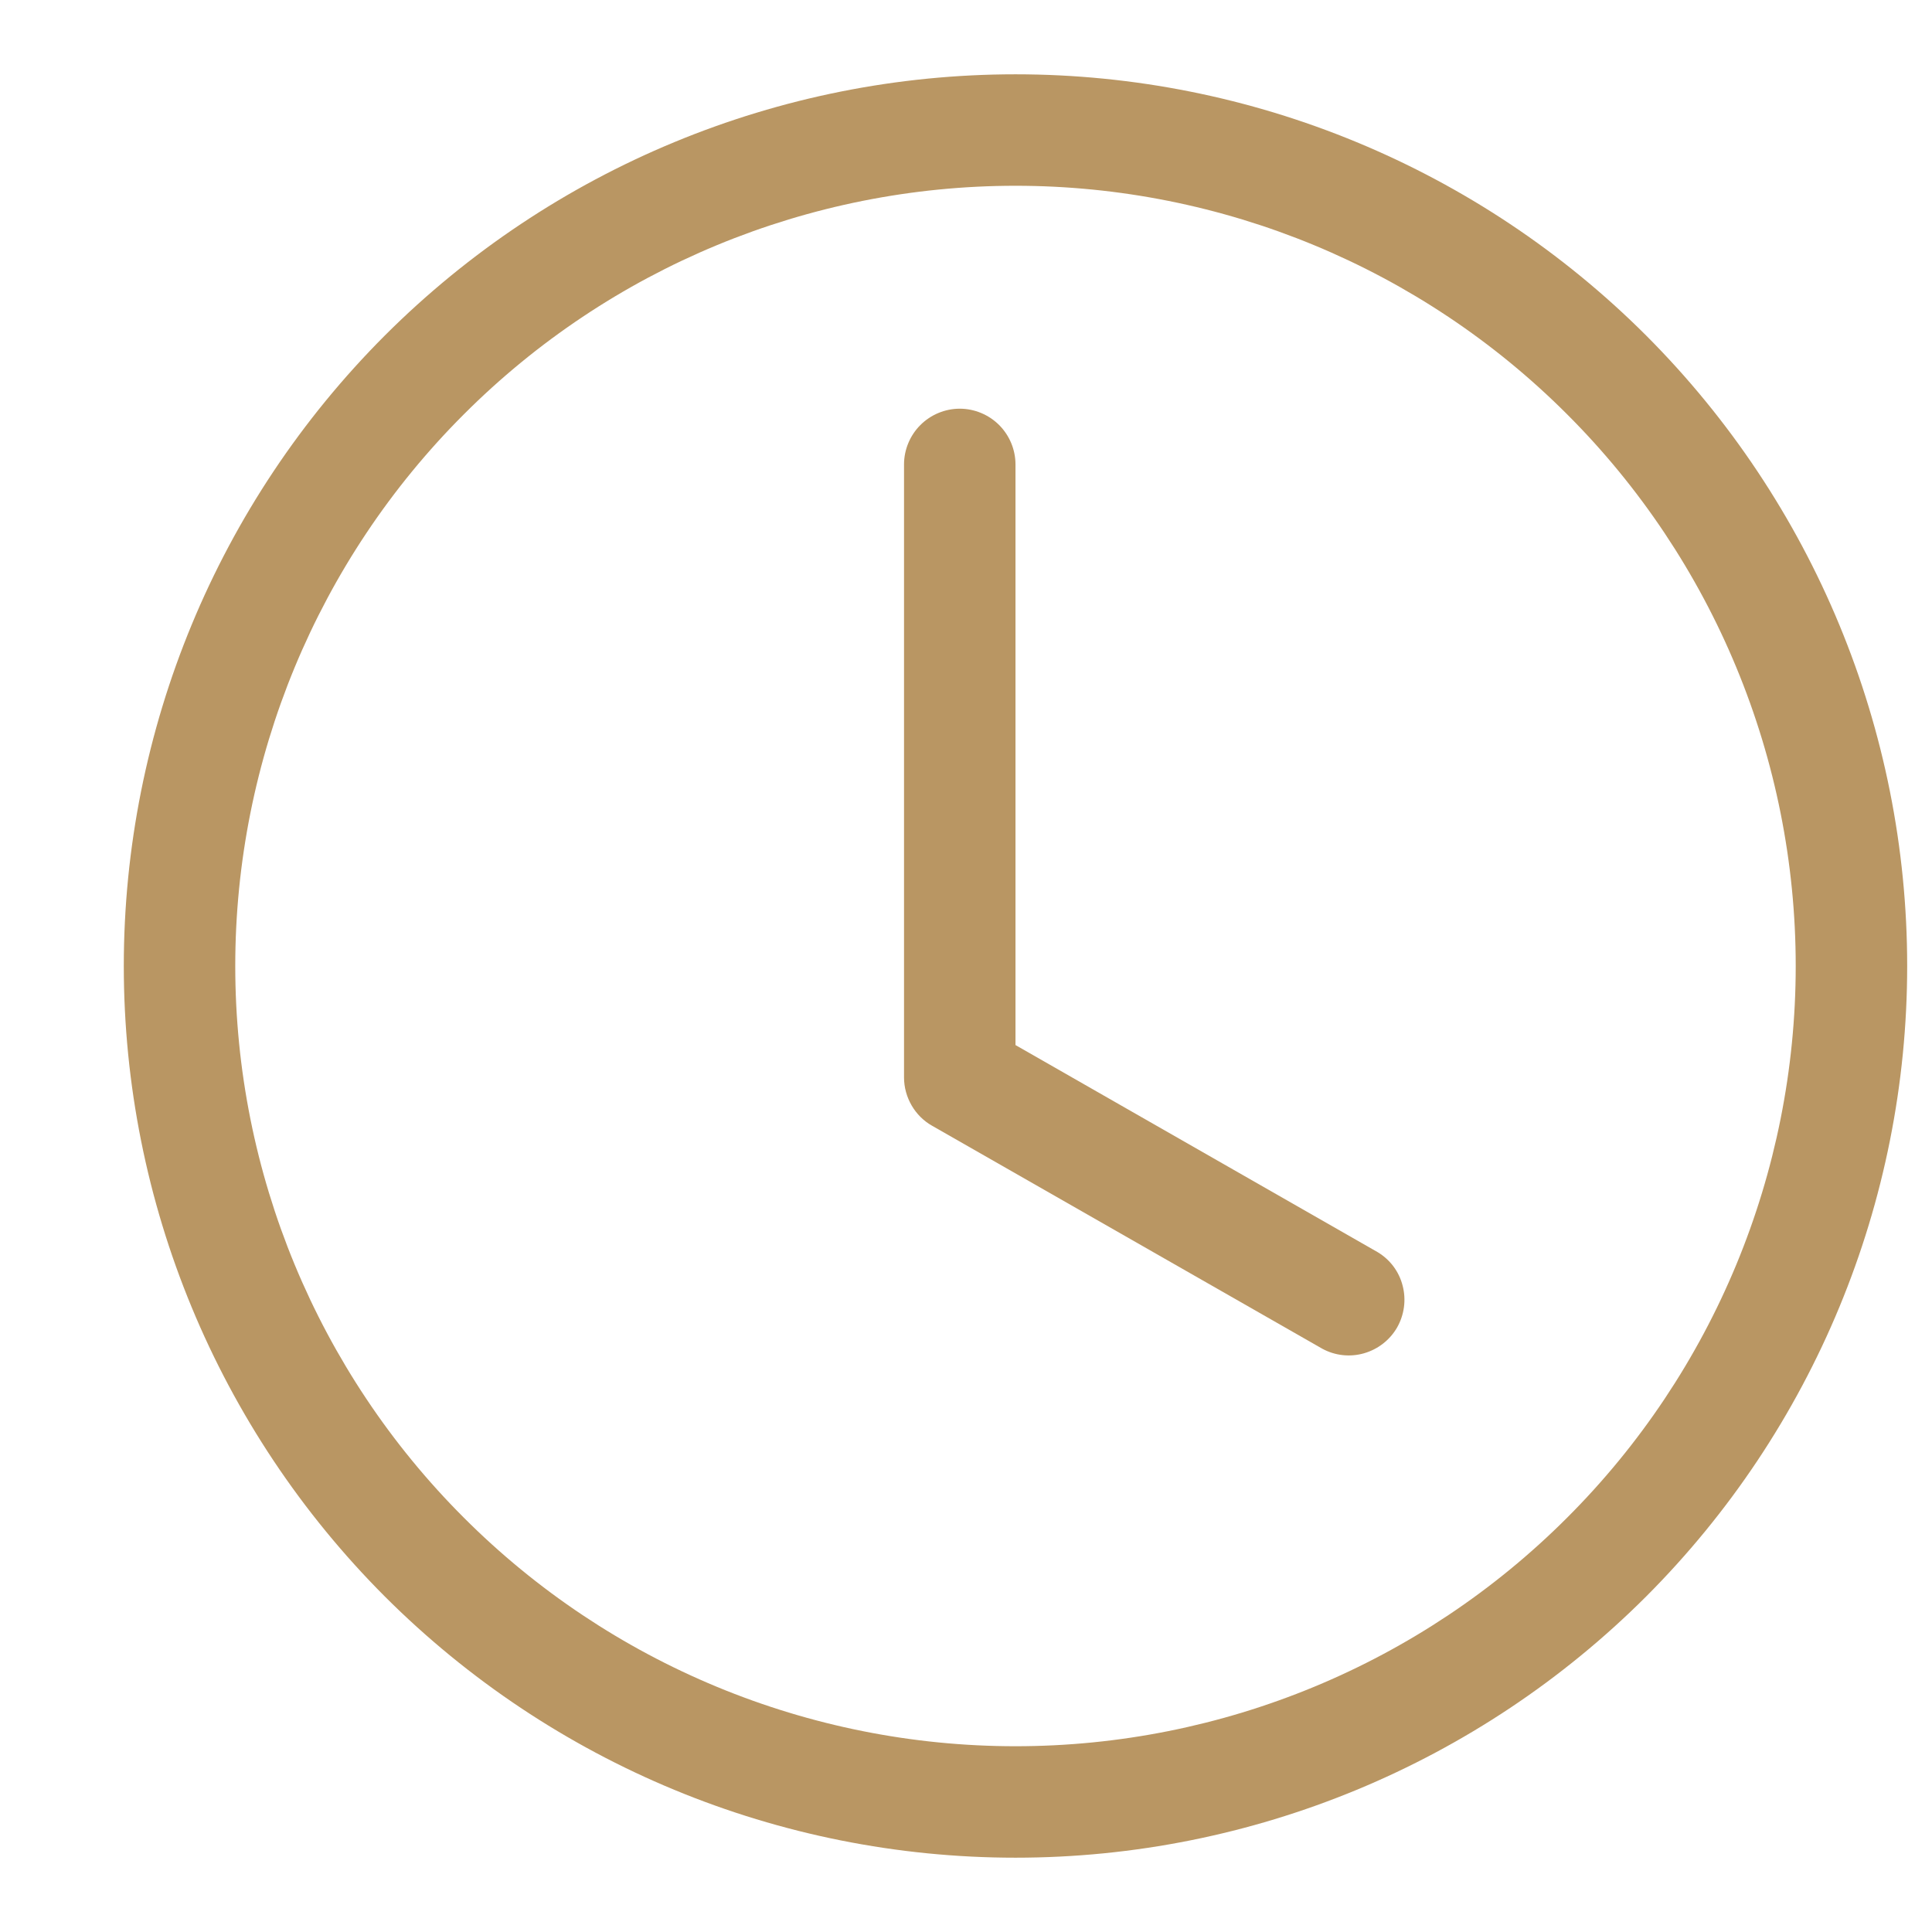
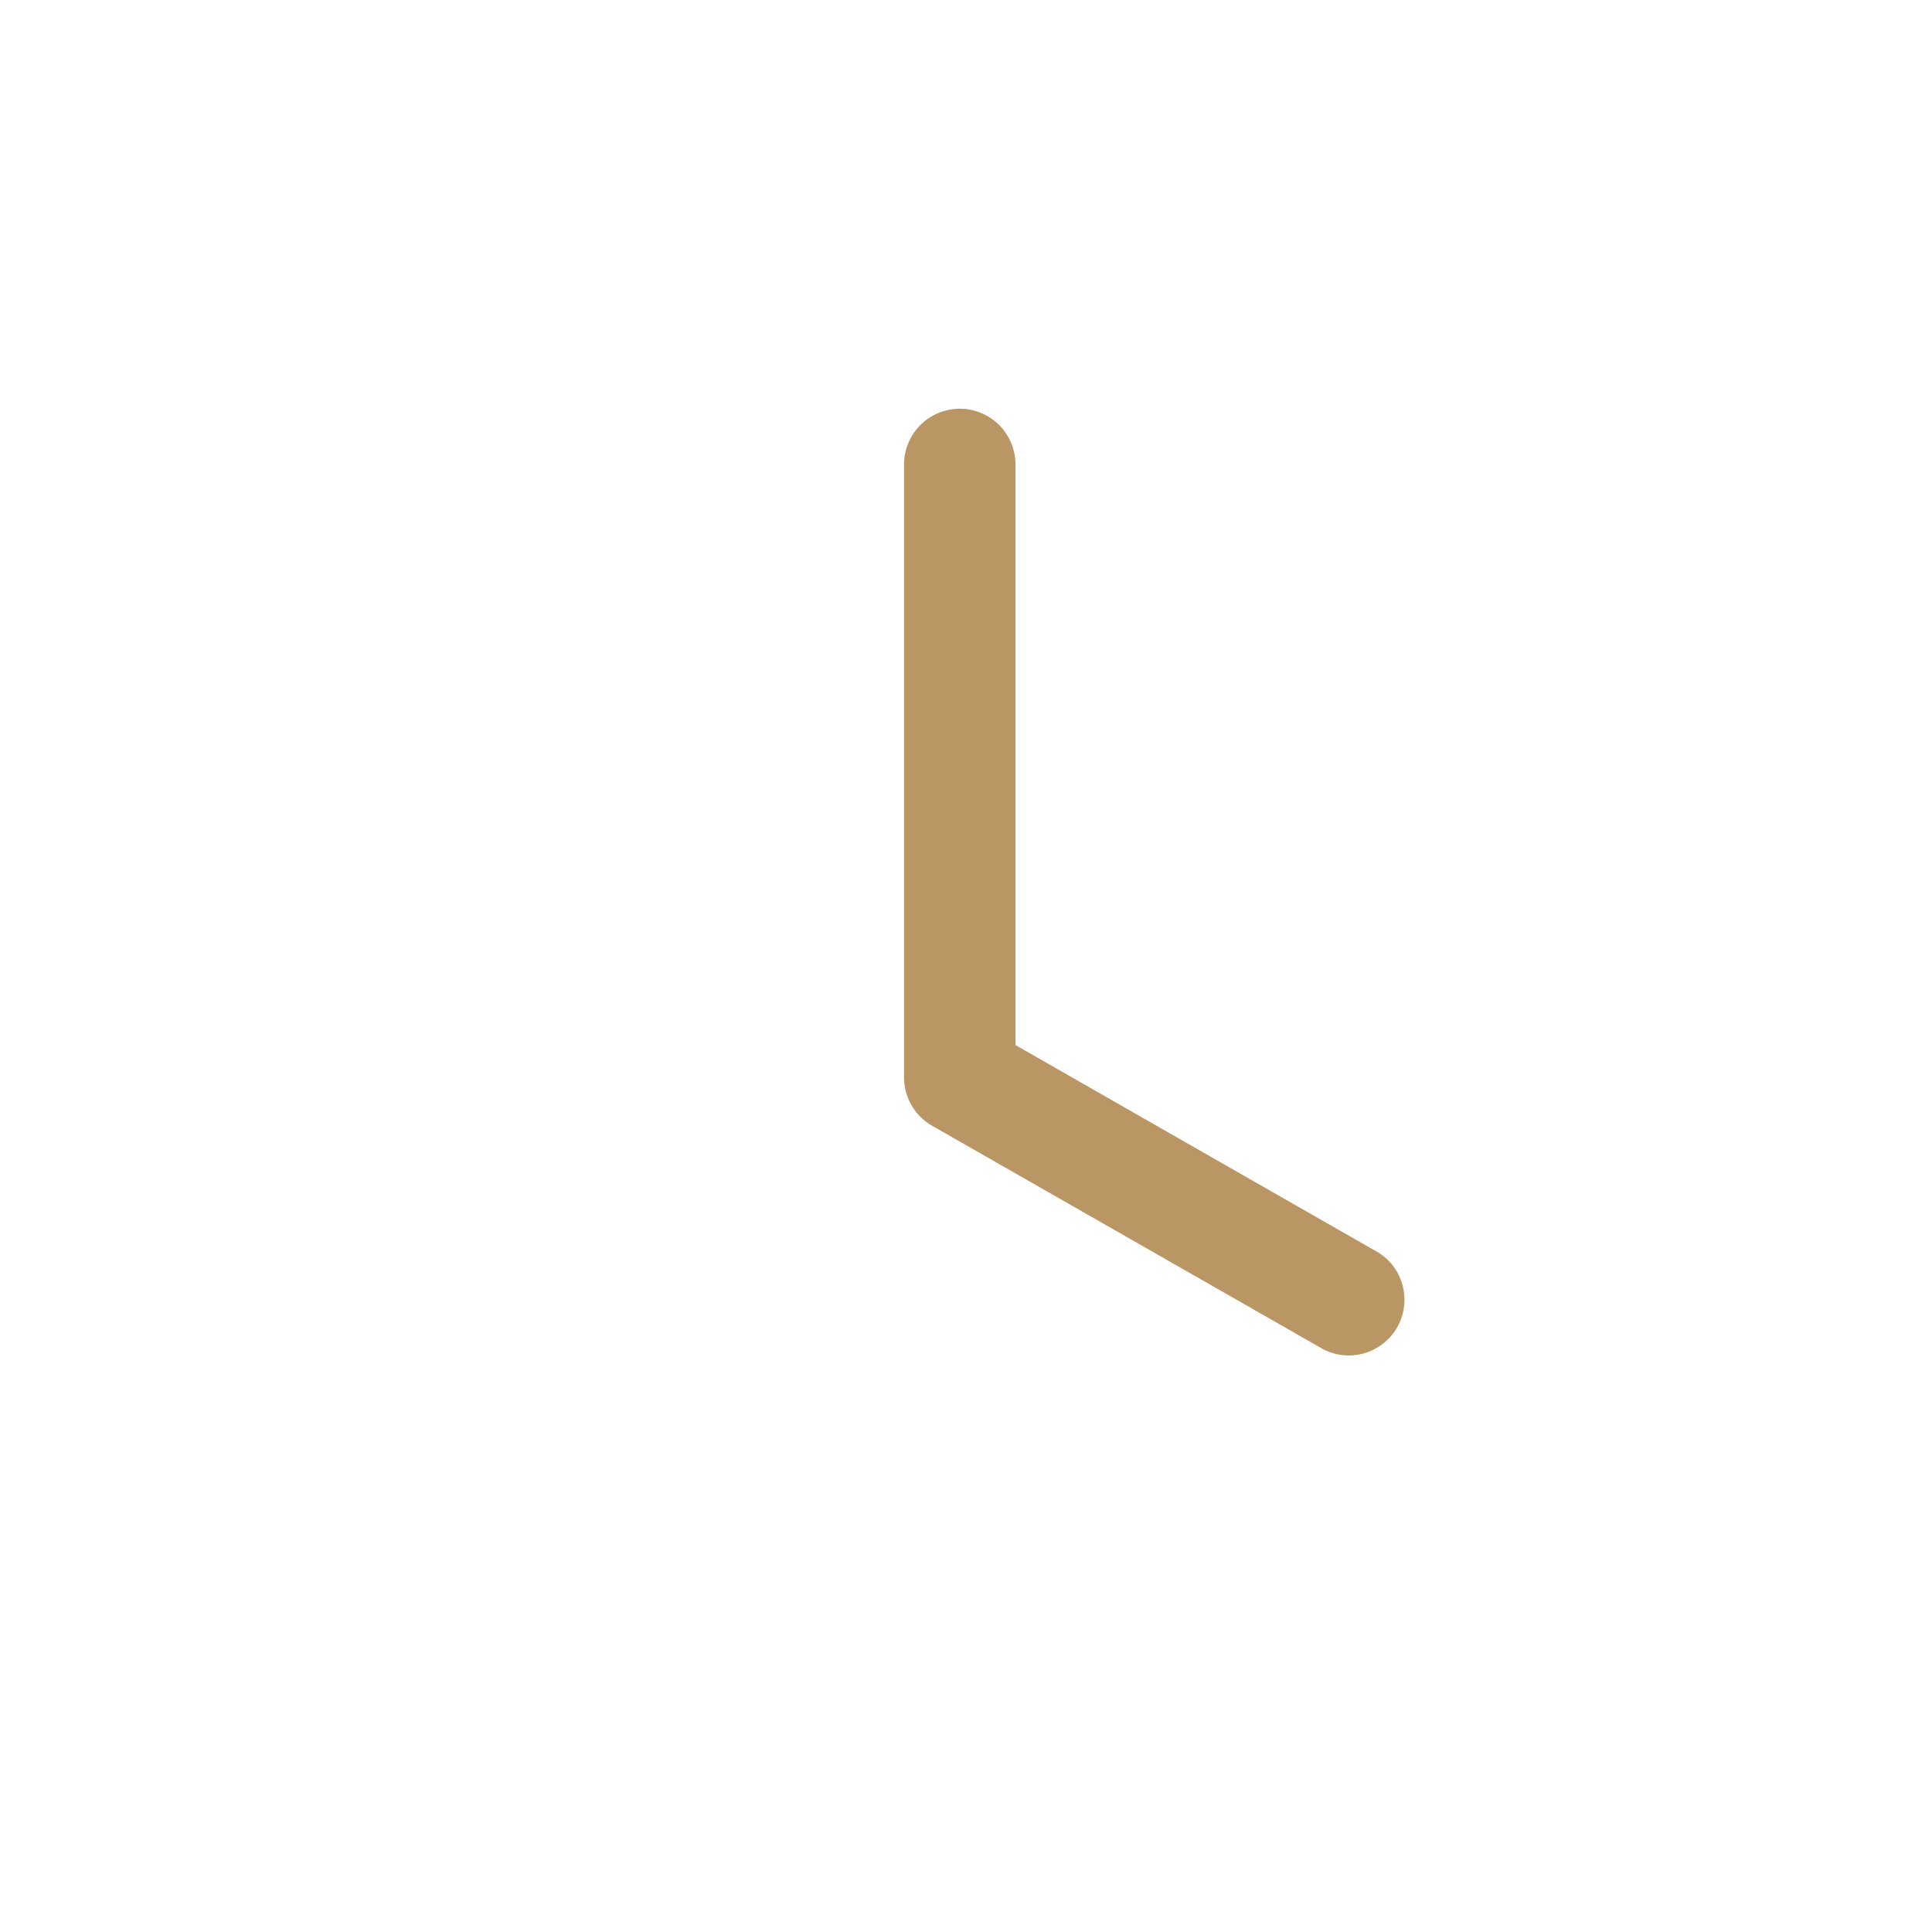
<svg xmlns="http://www.w3.org/2000/svg" width="13" height="13" viewBox="0 0 13 13" fill="none">
  <g clip-path="url(#clip0_388_2877)">
    <path d="M6.833 3.125C6.833 3.026 6.793 2.93 6.723 2.86C6.653 2.79 6.557 2.75 6.458 2.75C6.359 2.75 6.263 2.79 6.193 2.86C6.123 2.93 6.083 3.026 6.083 3.125V7.25C6.083 7.316 6.101 7.381 6.134 7.438C6.167 7.495 6.215 7.543 6.272 7.575L8.897 9.075C8.983 9.122 9.084 9.133 9.178 9.106C9.272 9.079 9.352 9.017 9.401 8.932C9.449 8.847 9.463 8.746 9.438 8.651C9.414 8.556 9.353 8.475 9.269 8.425L6.833 7.032V3.125Z" fill="#B99663" />
-     <path d="M6.833 12.5C8.424 12.5 9.95 11.868 11.076 10.743C12.201 9.617 12.833 8.091 12.833 6.5C12.833 4.909 12.201 3.383 11.076 2.257C9.95 1.132 8.424 0.5 6.833 0.5C5.242 0.5 3.716 1.132 2.59 2.257C1.465 3.383 0.833 4.909 0.833 6.5C0.833 8.091 1.465 9.617 2.59 10.743C3.716 11.868 5.242 12.5 6.833 12.5ZM12.083 6.5C12.083 7.892 11.53 9.228 10.545 10.212C9.561 11.197 8.225 11.75 6.833 11.75C5.441 11.75 4.105 11.197 3.121 10.212C2.136 9.228 1.583 7.892 1.583 6.5C1.583 5.108 2.136 3.772 3.121 2.788C4.105 1.803 5.441 1.25 6.833 1.25C8.225 1.25 9.561 1.803 10.545 2.788C11.53 3.772 12.083 5.108 12.083 6.5Z" fill="#B99663" />
  </g>
  <defs>
    <clipPath id="clip0_388_2877">
      <rect width="12" height="12" fill="white" transform="translate(0.833 0.5)" />
    </clipPath>
  </defs>
</svg>